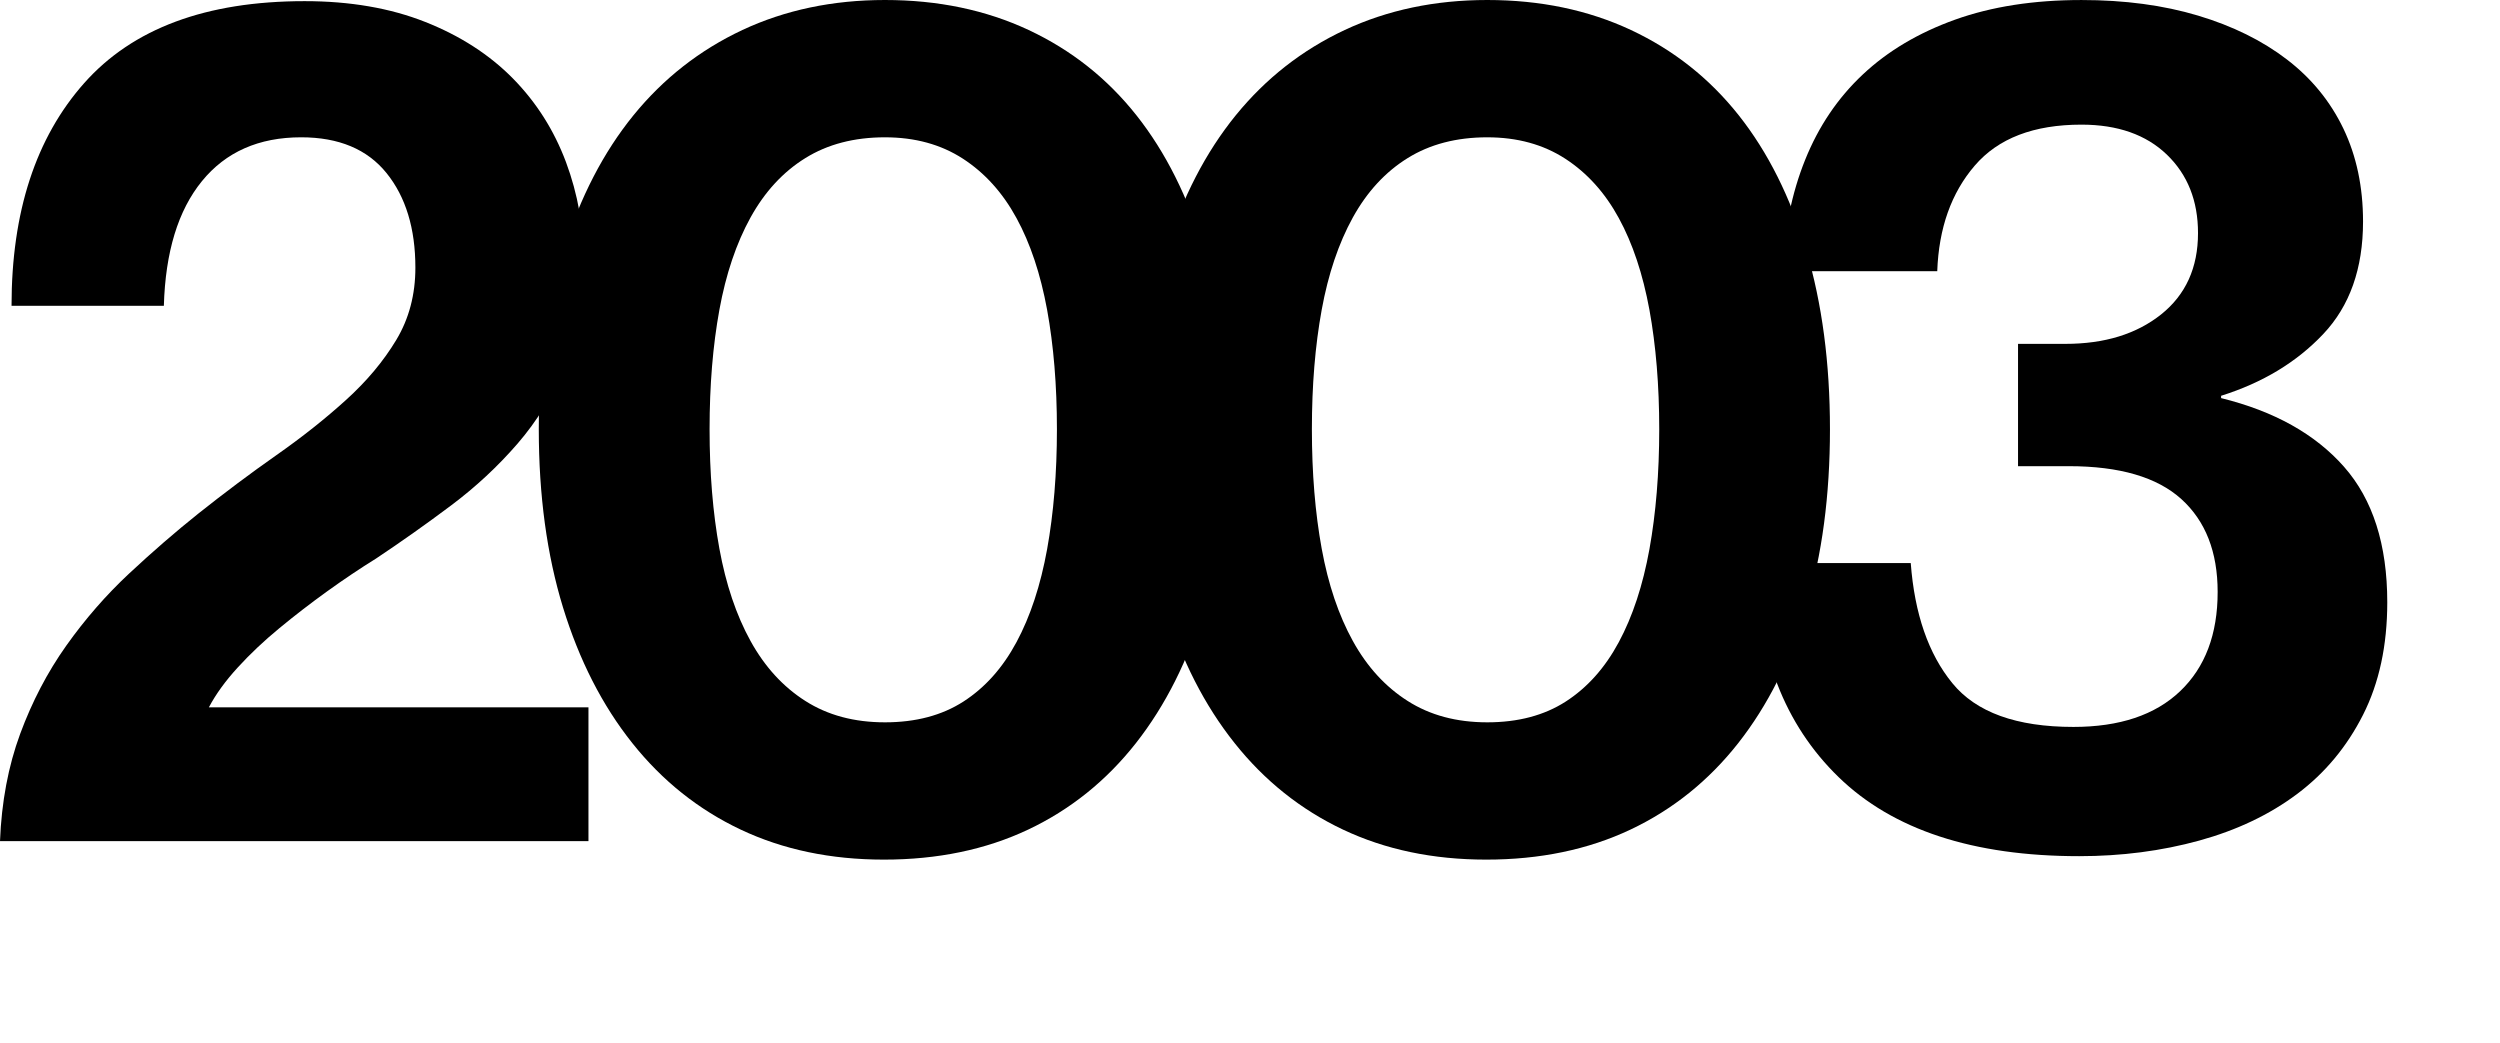
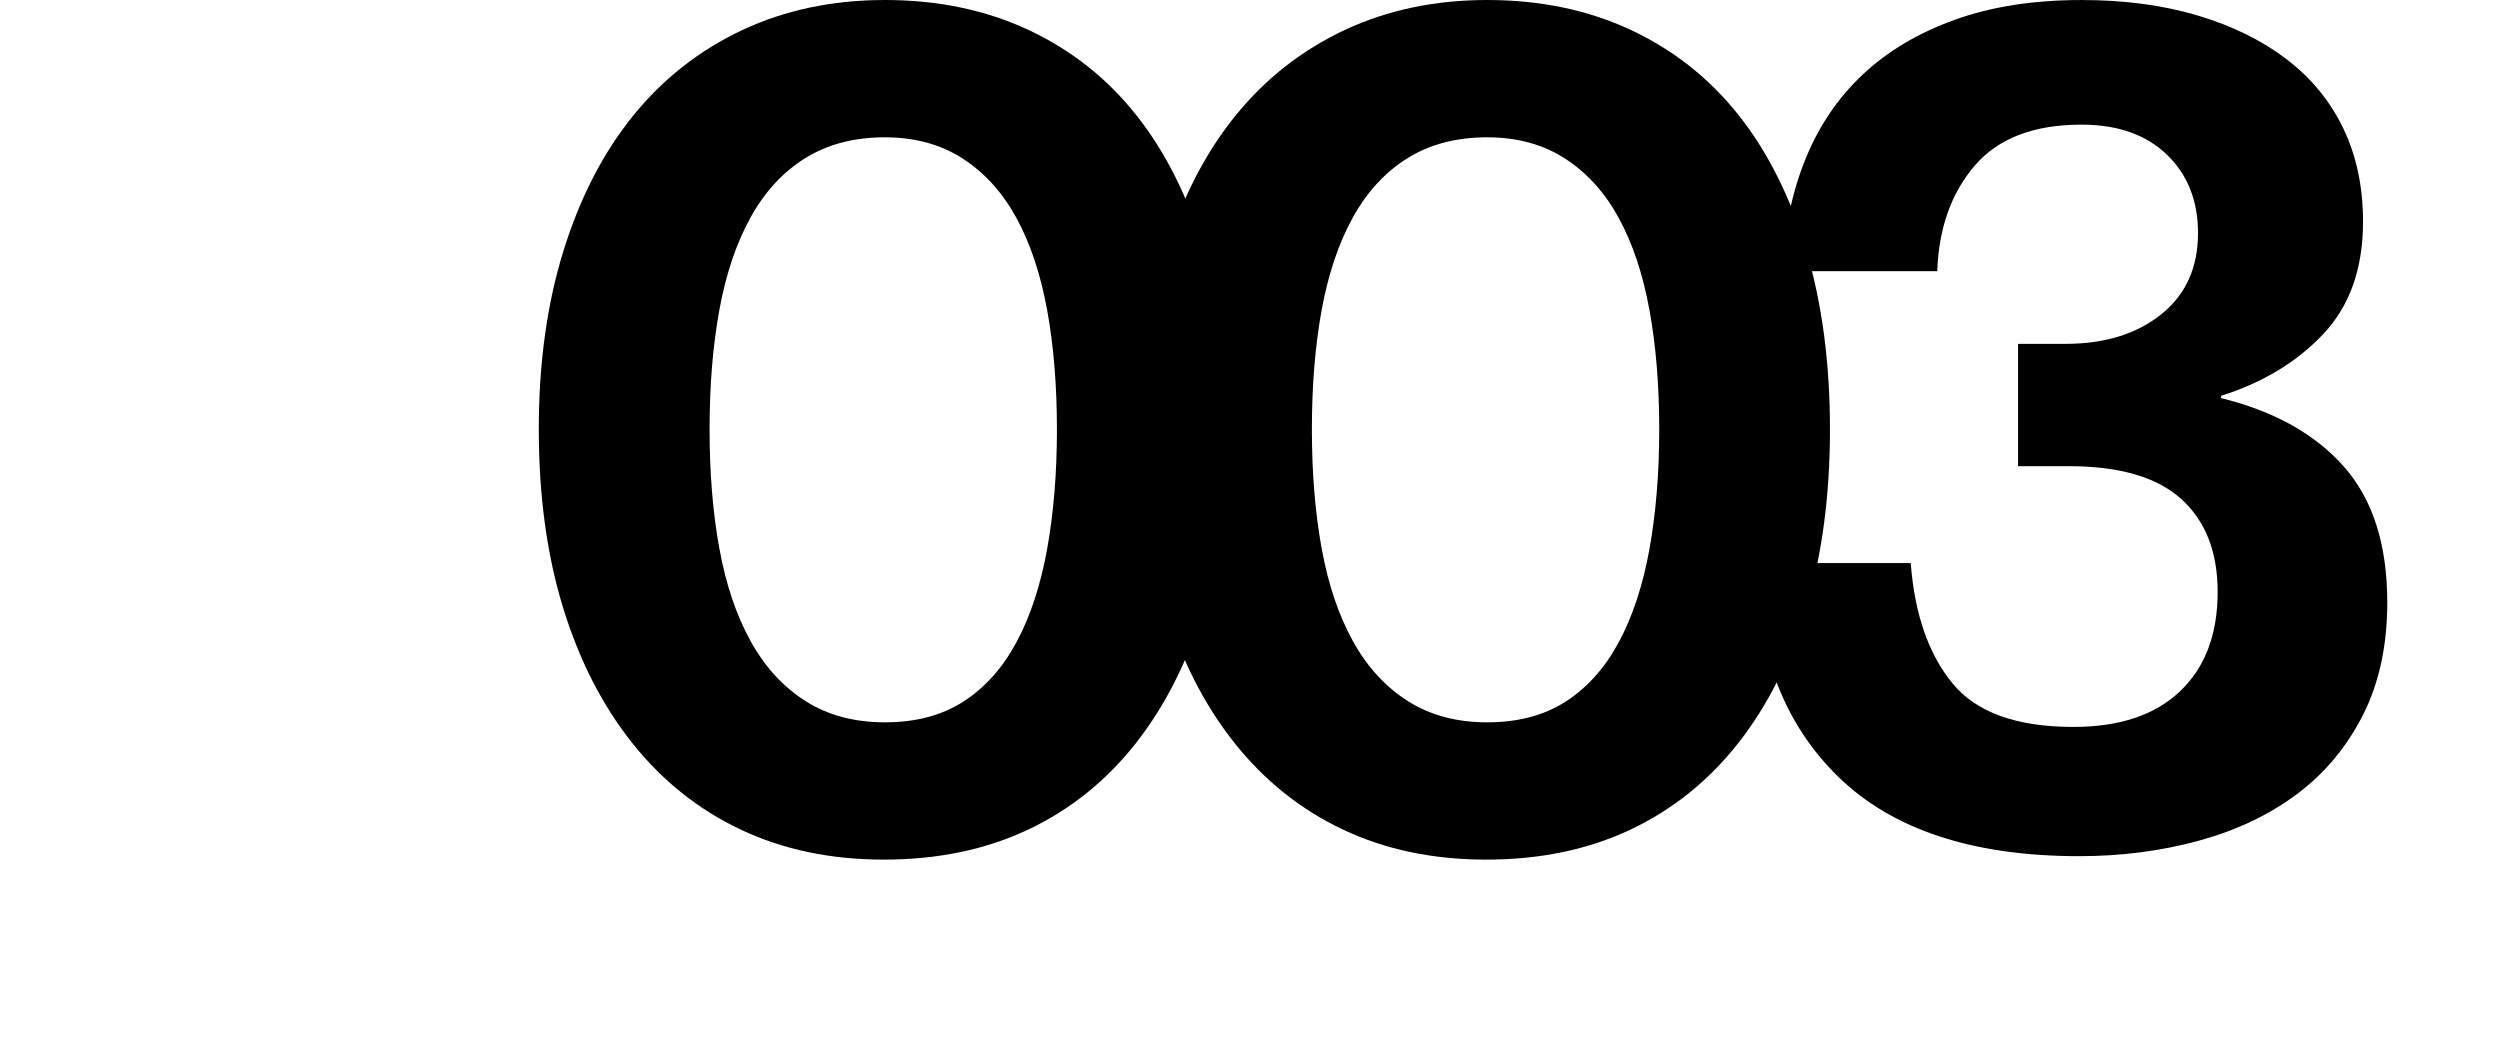
<svg xmlns="http://www.w3.org/2000/svg" version="1.1" id="Layer_1" x="0px" y="0px" width="130px" height="54.24px" viewBox="0 0 130 54.24" enable-background="new 0 0 130 54.24" xml:space="preserve">
  <g>
-     <path d="M1.049,38.16c0.621-1.68,1.42-3.21,2.4-4.59s2.07-2.63,3.27-3.75c1.201-1.12,2.4-2.16,3.602-3.12   c1.359-1.08,2.709-2.09,4.049-3.03c1.34-0.939,2.551-1.899,3.631-2.88c1.08-0.979,1.949-2.019,2.609-3.12   c0.66-1.1,0.99-2.35,0.99-3.75c0-2.04-0.5-3.68-1.5-4.92c-1-1.239-2.48-1.86-4.439-1.86c-2.201,0-3.922,0.76-5.16,2.28   c-1.24,1.521-1.9,3.681-1.98,6.48H0.6c0-4.88,1.26-8.74,3.779-11.58C6.9,1.48,10.719,0.06,15.84,0.06c2.359,0,4.449,0.36,6.27,1.08   c1.82,0.72,3.34,1.701,4.561,2.94c1.219,1.24,2.139,2.691,2.76,4.35c0.619,1.66,0.93,3.411,0.93,5.25c0,2.04-0.32,3.82-0.959,5.34   c-0.641,1.521-1.471,2.871-2.49,4.05c-1.021,1.18-2.172,2.25-3.451,3.21s-2.58,1.88-3.9,2.76c-0.84,0.521-1.689,1.091-2.549,1.71   c-0.861,0.621-1.691,1.26-2.49,1.92c-0.801,0.66-1.521,1.341-2.16,2.04c-0.641,0.7-1.141,1.391-1.5,2.07H30.6v6.96H0   C0.08,41.7,0.43,39.84,1.049,38.16z" />
    <path d="M45.959,44.7c-2.76,0-5.242-0.521-7.441-1.56c-2.199-1.04-4.08-2.54-5.639-4.5c-1.561-1.96-2.76-4.311-3.602-7.051   c-0.84-2.739-1.26-5.829-1.26-9.27c0-3.44,0.43-6.54,1.291-9.3c0.859-2.76,2.07-5.1,3.629-7.02c1.561-1.92,3.451-3.399,5.67-4.44   C40.828,0.521,43.297,0,46.018,0c2.76,0,5.25,0.521,7.471,1.56c2.221,1.041,4.09,2.52,5.609,4.44c1.52,1.92,2.689,4.26,3.51,7.02   c0.82,2.76,1.23,5.86,1.23,9.3c0,3.44-0.41,6.531-1.23,9.27c-0.82,2.74-2,5.091-3.539,7.051c-1.541,1.96-3.41,3.46-5.609,4.5   C51.258,44.18,48.758,44.7,45.959,44.7z M46.018,37.561c1.6,0,2.961-0.36,4.08-1.08c1.119-0.721,2.041-1.75,2.76-3.09   c0.721-1.34,1.25-2.95,1.592-4.831c0.338-1.879,0.51-3.96,0.51-6.24c0-2.28-0.172-4.35-0.51-6.21   c-0.342-1.86-0.871-3.45-1.592-4.77c-0.719-1.32-1.648-2.35-2.789-3.09c-1.141-0.739-2.49-1.11-4.051-1.11   c-1.6,0-2.98,0.36-4.139,1.08c-1.162,0.72-2.111,1.75-2.852,3.09c-0.74,1.341-1.279,2.94-1.619,4.8c-0.34,1.86-0.51,3.93-0.51,6.21   c0,2.28,0.17,4.35,0.51,6.21c0.34,1.86,0.879,3.46,1.619,4.8c0.74,1.341,1.689,2.381,2.852,3.12   C43.037,37.19,44.418,37.561,46.018,37.561z" />
    <path d="M77.279,44.7c-2.76,0-5.242-0.521-7.441-1.56c-2.199-1.04-4.08-2.54-5.639-4.5c-1.561-1.96-2.76-4.311-3.602-7.051   c-0.84-2.739-1.26-5.829-1.26-9.27c0-3.44,0.43-6.54,1.291-9.3c0.859-2.76,2.07-5.1,3.629-7.02c1.561-1.92,3.451-3.399,5.67-4.44   C72.148,0.521,74.617,0,77.338,0c2.76,0,5.25,0.521,7.471,1.56c2.221,1.041,4.09,2.52,5.609,4.44c1.52,1.92,2.689,4.26,3.51,7.02   c0.82,2.76,1.23,5.86,1.23,9.3c0,3.44-0.41,6.531-1.23,9.27c-0.82,2.74-2,5.091-3.539,7.051c-1.541,1.96-3.41,3.46-5.609,4.5   C82.578,44.18,80.078,44.7,77.279,44.7z M77.338,37.561c1.6,0,2.961-0.36,4.08-1.08c1.119-0.721,2.041-1.75,2.76-3.09   c0.721-1.34,1.25-2.95,1.592-4.831c0.338-1.879,0.51-3.96,0.51-6.24c0-2.28-0.172-4.35-0.51-6.21   c-0.342-1.86-0.871-3.45-1.592-4.77c-0.719-1.32-1.648-2.35-2.789-3.09c-1.141-0.739-2.49-1.11-4.051-1.11   c-1.6,0-2.98,0.36-4.139,1.08c-1.162,0.72-2.111,1.75-2.852,3.09c-0.74,1.341-1.279,2.94-1.619,4.8c-0.34,1.86-0.51,3.93-0.51,6.21   c0,2.28,0.17,4.35,0.51,6.21c0.34,1.86,0.879,3.46,1.619,4.8c0.74,1.341,1.689,2.381,2.852,3.12   C74.357,37.19,75.738,37.561,77.338,37.561z" />
    <path d="M108.119,44.521c-5.52,0-9.689-1.37-12.51-4.11c-2.82-2.739-4.252-6.45-4.291-11.13h8.041c0.199,2.64,0.92,4.721,2.16,6.24   c1.238,1.521,3.338,2.279,6.299,2.279c2.4,0,4.25-0.619,5.551-1.859c1.299-1.239,1.949-2.96,1.949-5.16   c0-2.08-0.629-3.69-1.889-4.83c-1.262-1.14-3.211-1.71-5.852-1.71h-2.639v-6.36h2.459c2.041,0,3.699-0.51,4.98-1.53   c1.279-1.02,1.92-2.43,1.92-4.23c0-1.68-0.539-3.039-1.619-4.08c-1.08-1.04-2.561-1.56-4.441-1.56c-2.48,0-4.33,0.71-5.549,2.13   c-1.221,1.42-1.871,3.25-1.951,5.49h-8.039c0.08-2.12,0.469-4.05,1.17-5.79c0.699-1.74,1.699-3.219,3-4.44   c1.299-1.22,2.9-2.169,4.799-2.85c1.9-0.68,4.09-1.02,6.57-1.02c2.24,0,4.26,0.27,6.061,0.81s3.34,1.3,4.619,2.28   c1.281,0.98,2.26,2.181,2.941,3.6c0.68,1.42,1.02,3.03,1.02,4.83c0,2.44-0.689,4.391-2.07,5.85c-1.379,1.461-3.15,2.53-5.311,3.21   v0.12c2.762,0.681,4.891,1.87,6.391,3.57c1.5,1.701,2.25,4.05,2.25,7.05c0,2.24-0.42,4.19-1.26,5.85   c-0.84,1.66-1.98,3.03-3.42,4.11s-3.141,1.89-5.1,2.43C112.398,44.25,110.318,44.521,108.119,44.521z" />
  </g>
</svg>